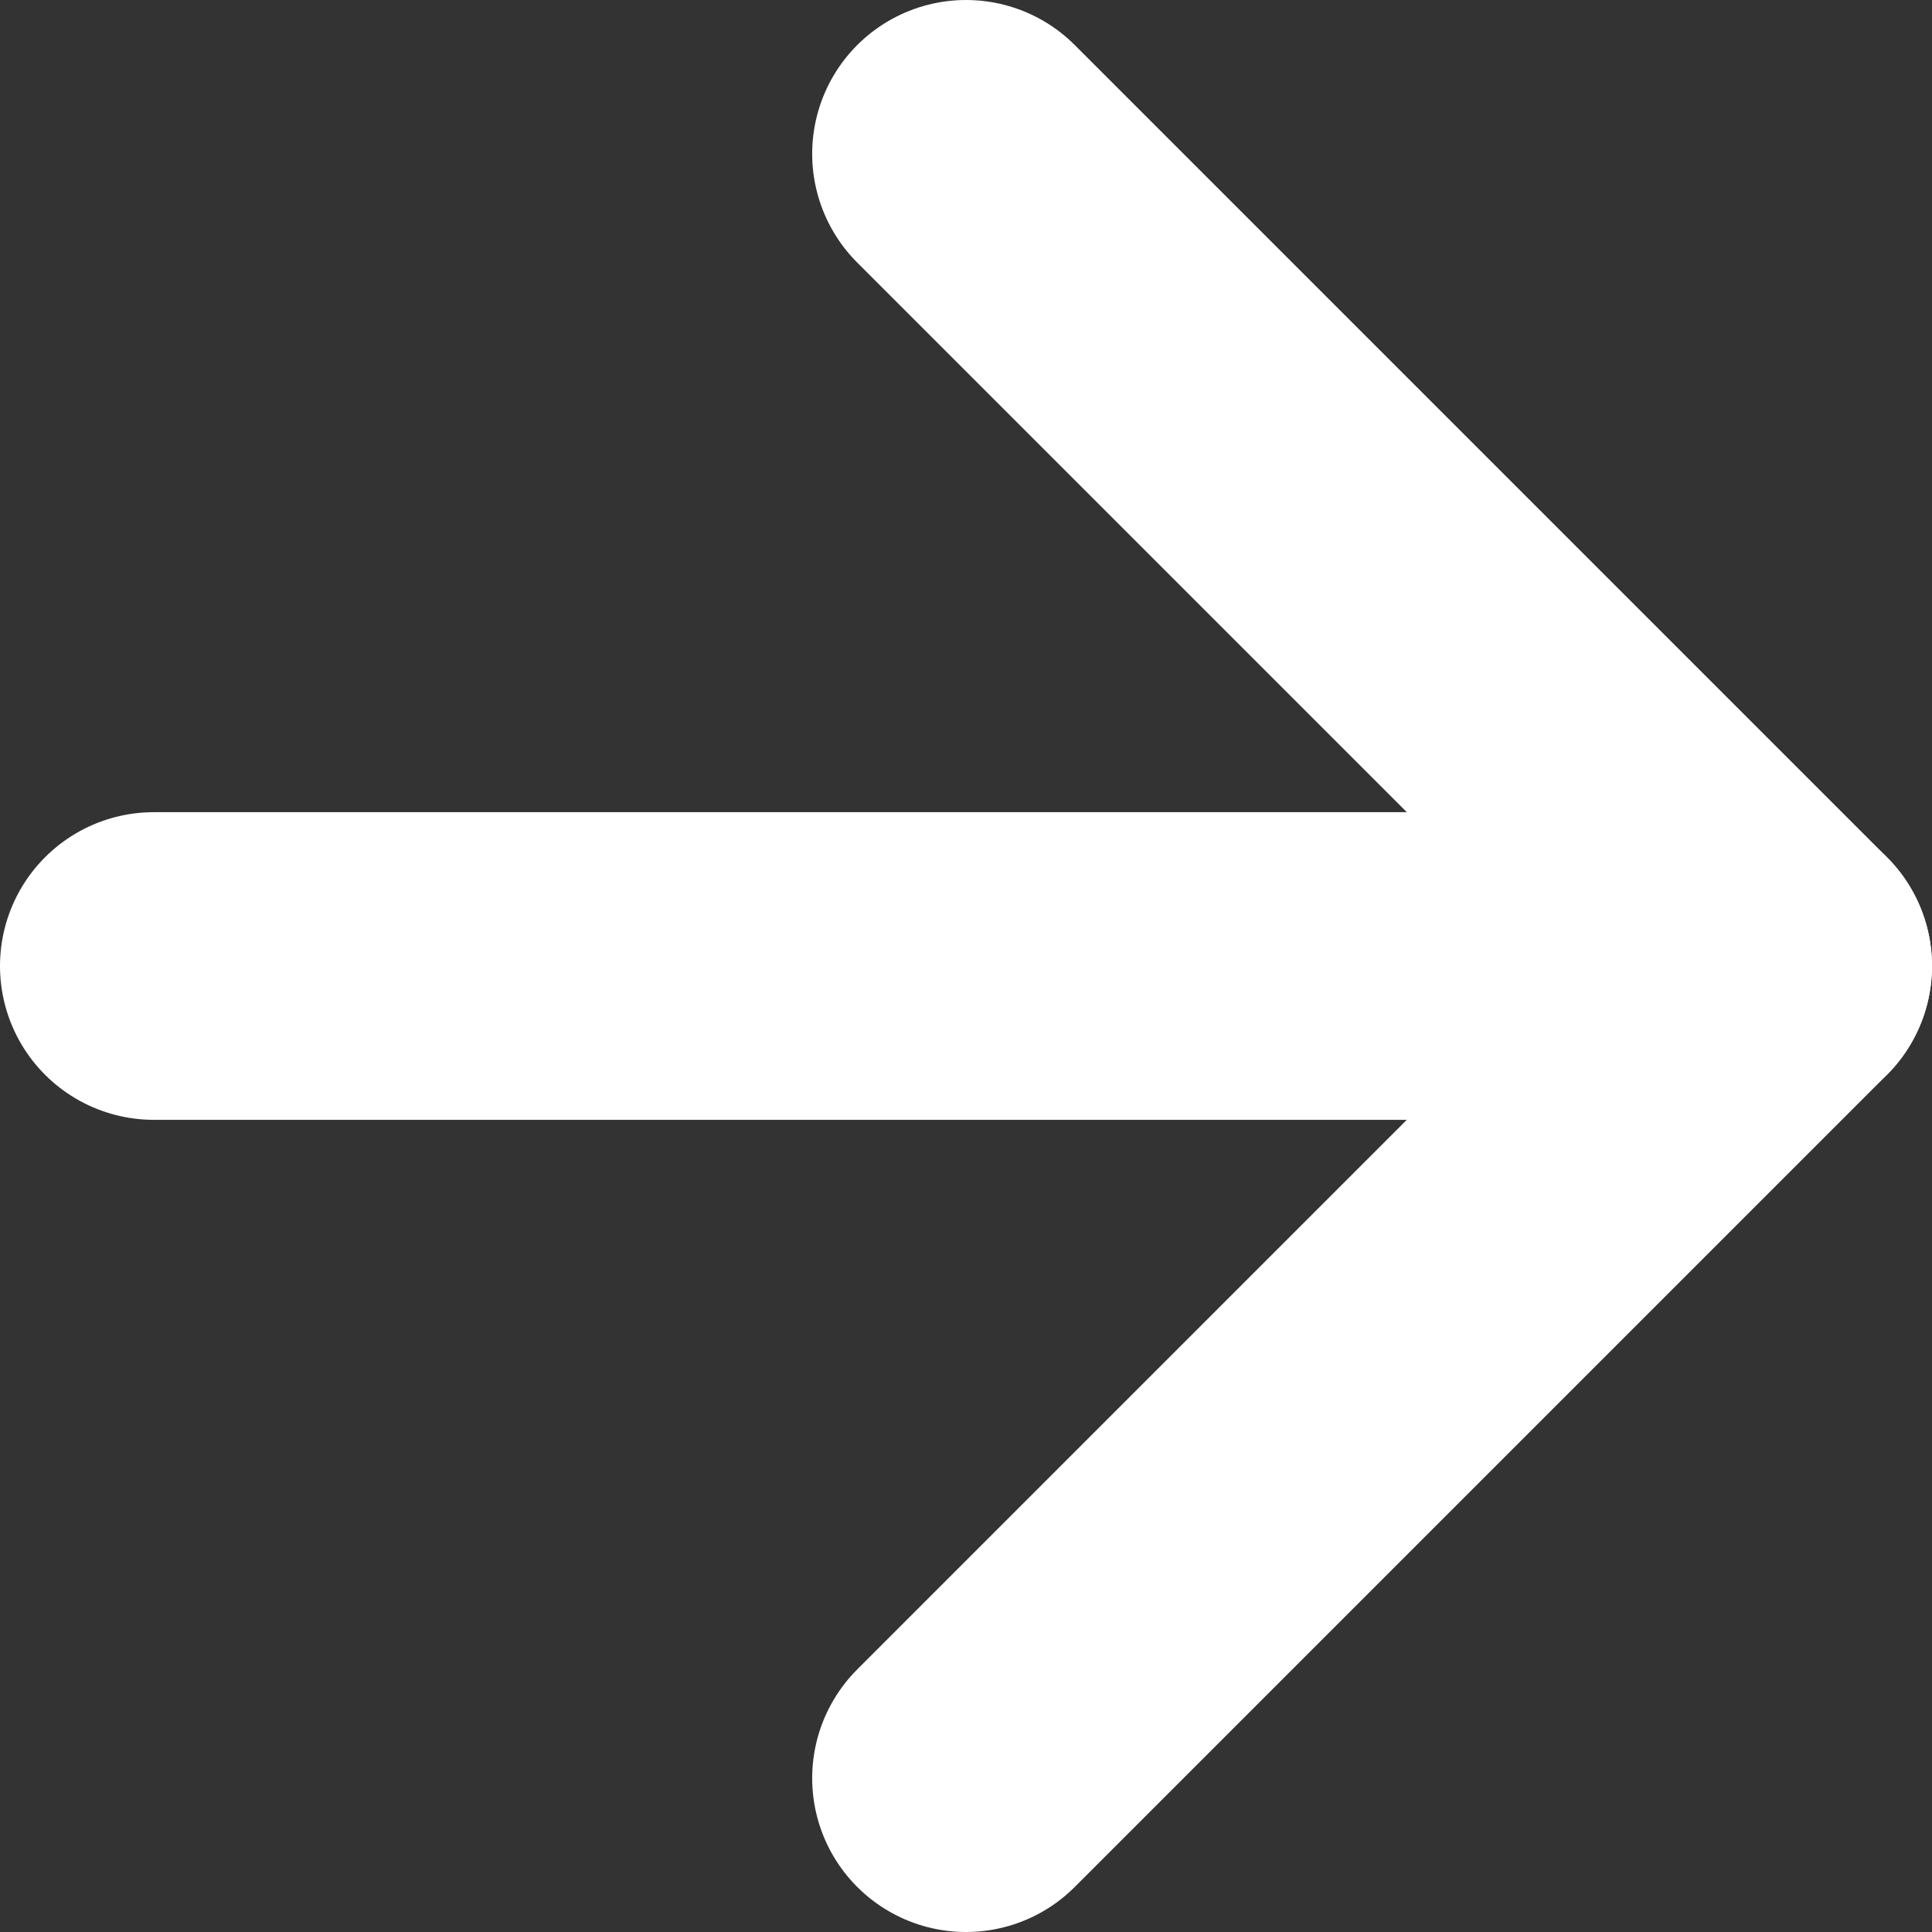
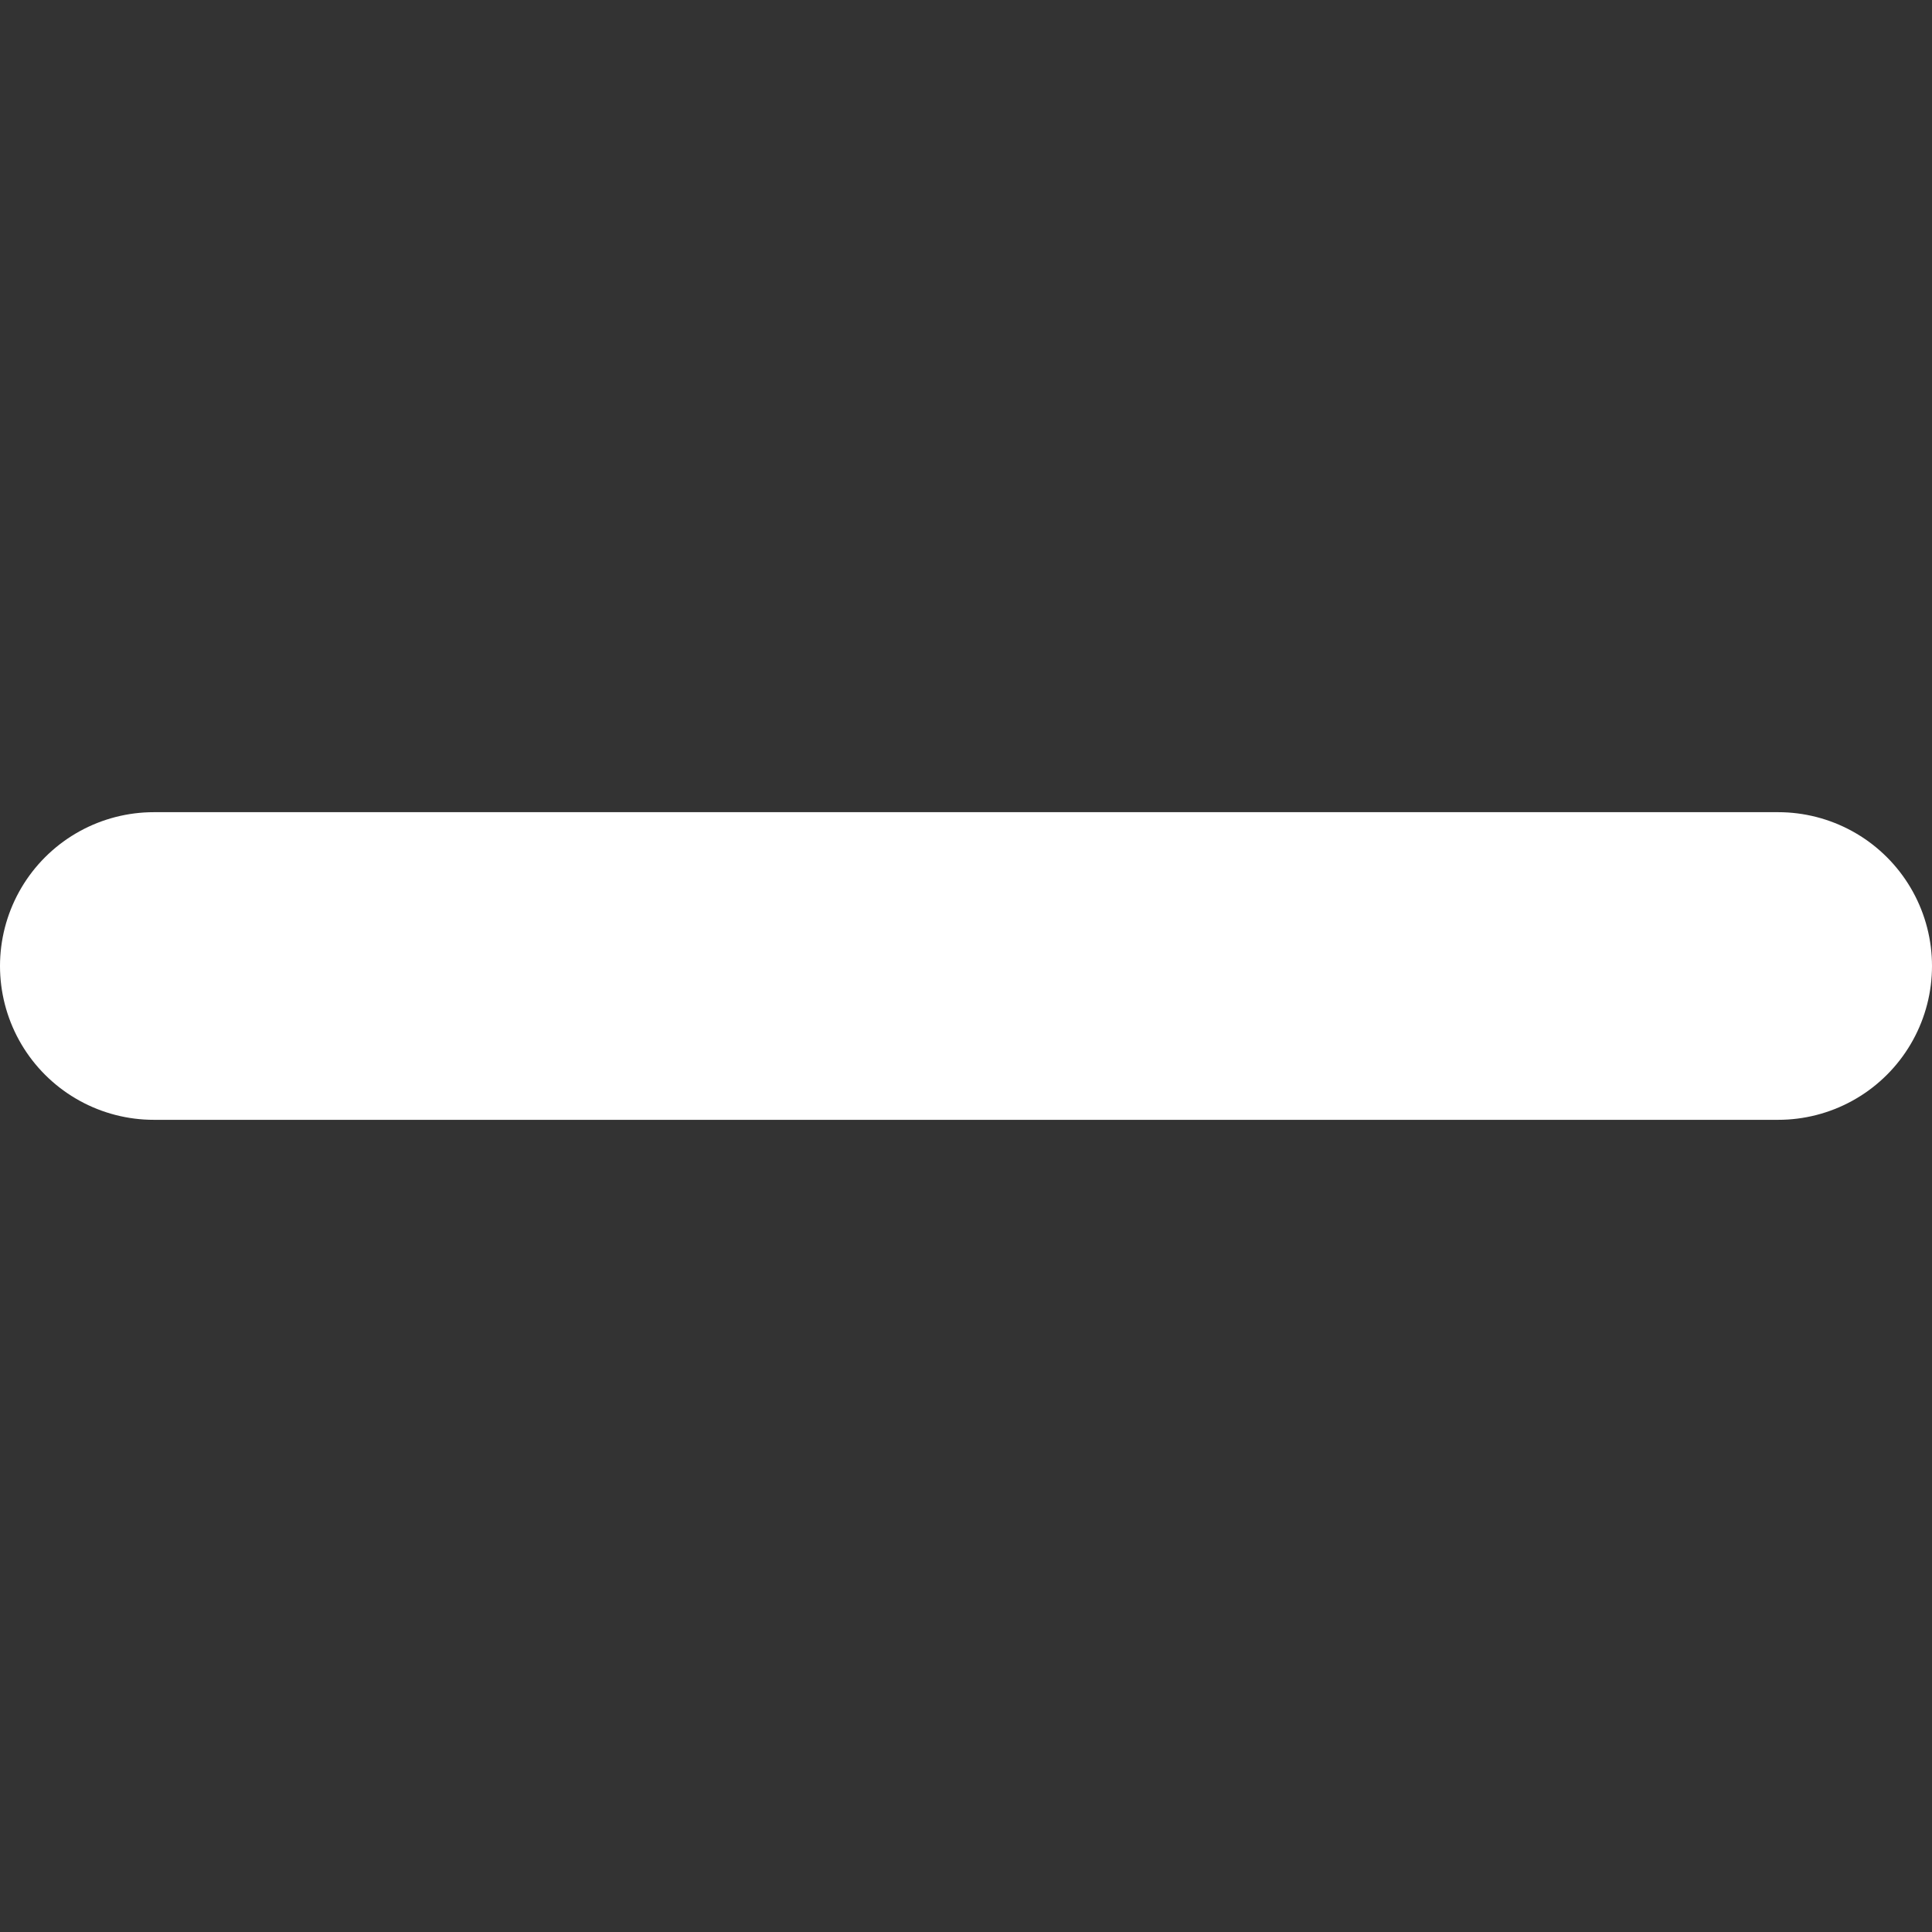
<svg xmlns="http://www.w3.org/2000/svg" id="Capa_2" data-name="Capa 2" viewBox="0 0 18.84 18.84">
  <rect x="0" y="0" width="18.84" height="18.84" fill="#333333" stroke="none" />
  <defs>
    <style>
      .cls-1 {
        fill: none;
        stroke: #fff;
        stroke-linecap: round;
        stroke-linejoin: round;
        stroke-width: 3px;
      }
    </style>
  </defs>
  <g id="Capa_1-2" data-name="Capa 1">
    <g id="Icono">
      <path id="Trazado_444" data-name="Trazado 444" class="cls-1" d="m1.5,9.42h15.84" />
-       <path id="Trazado_445" data-name="Trazado 445" class="cls-1" d="m9.42,1.5l7.92,7.92-7.92,7.92" />
    </g>
  </g>
</svg>